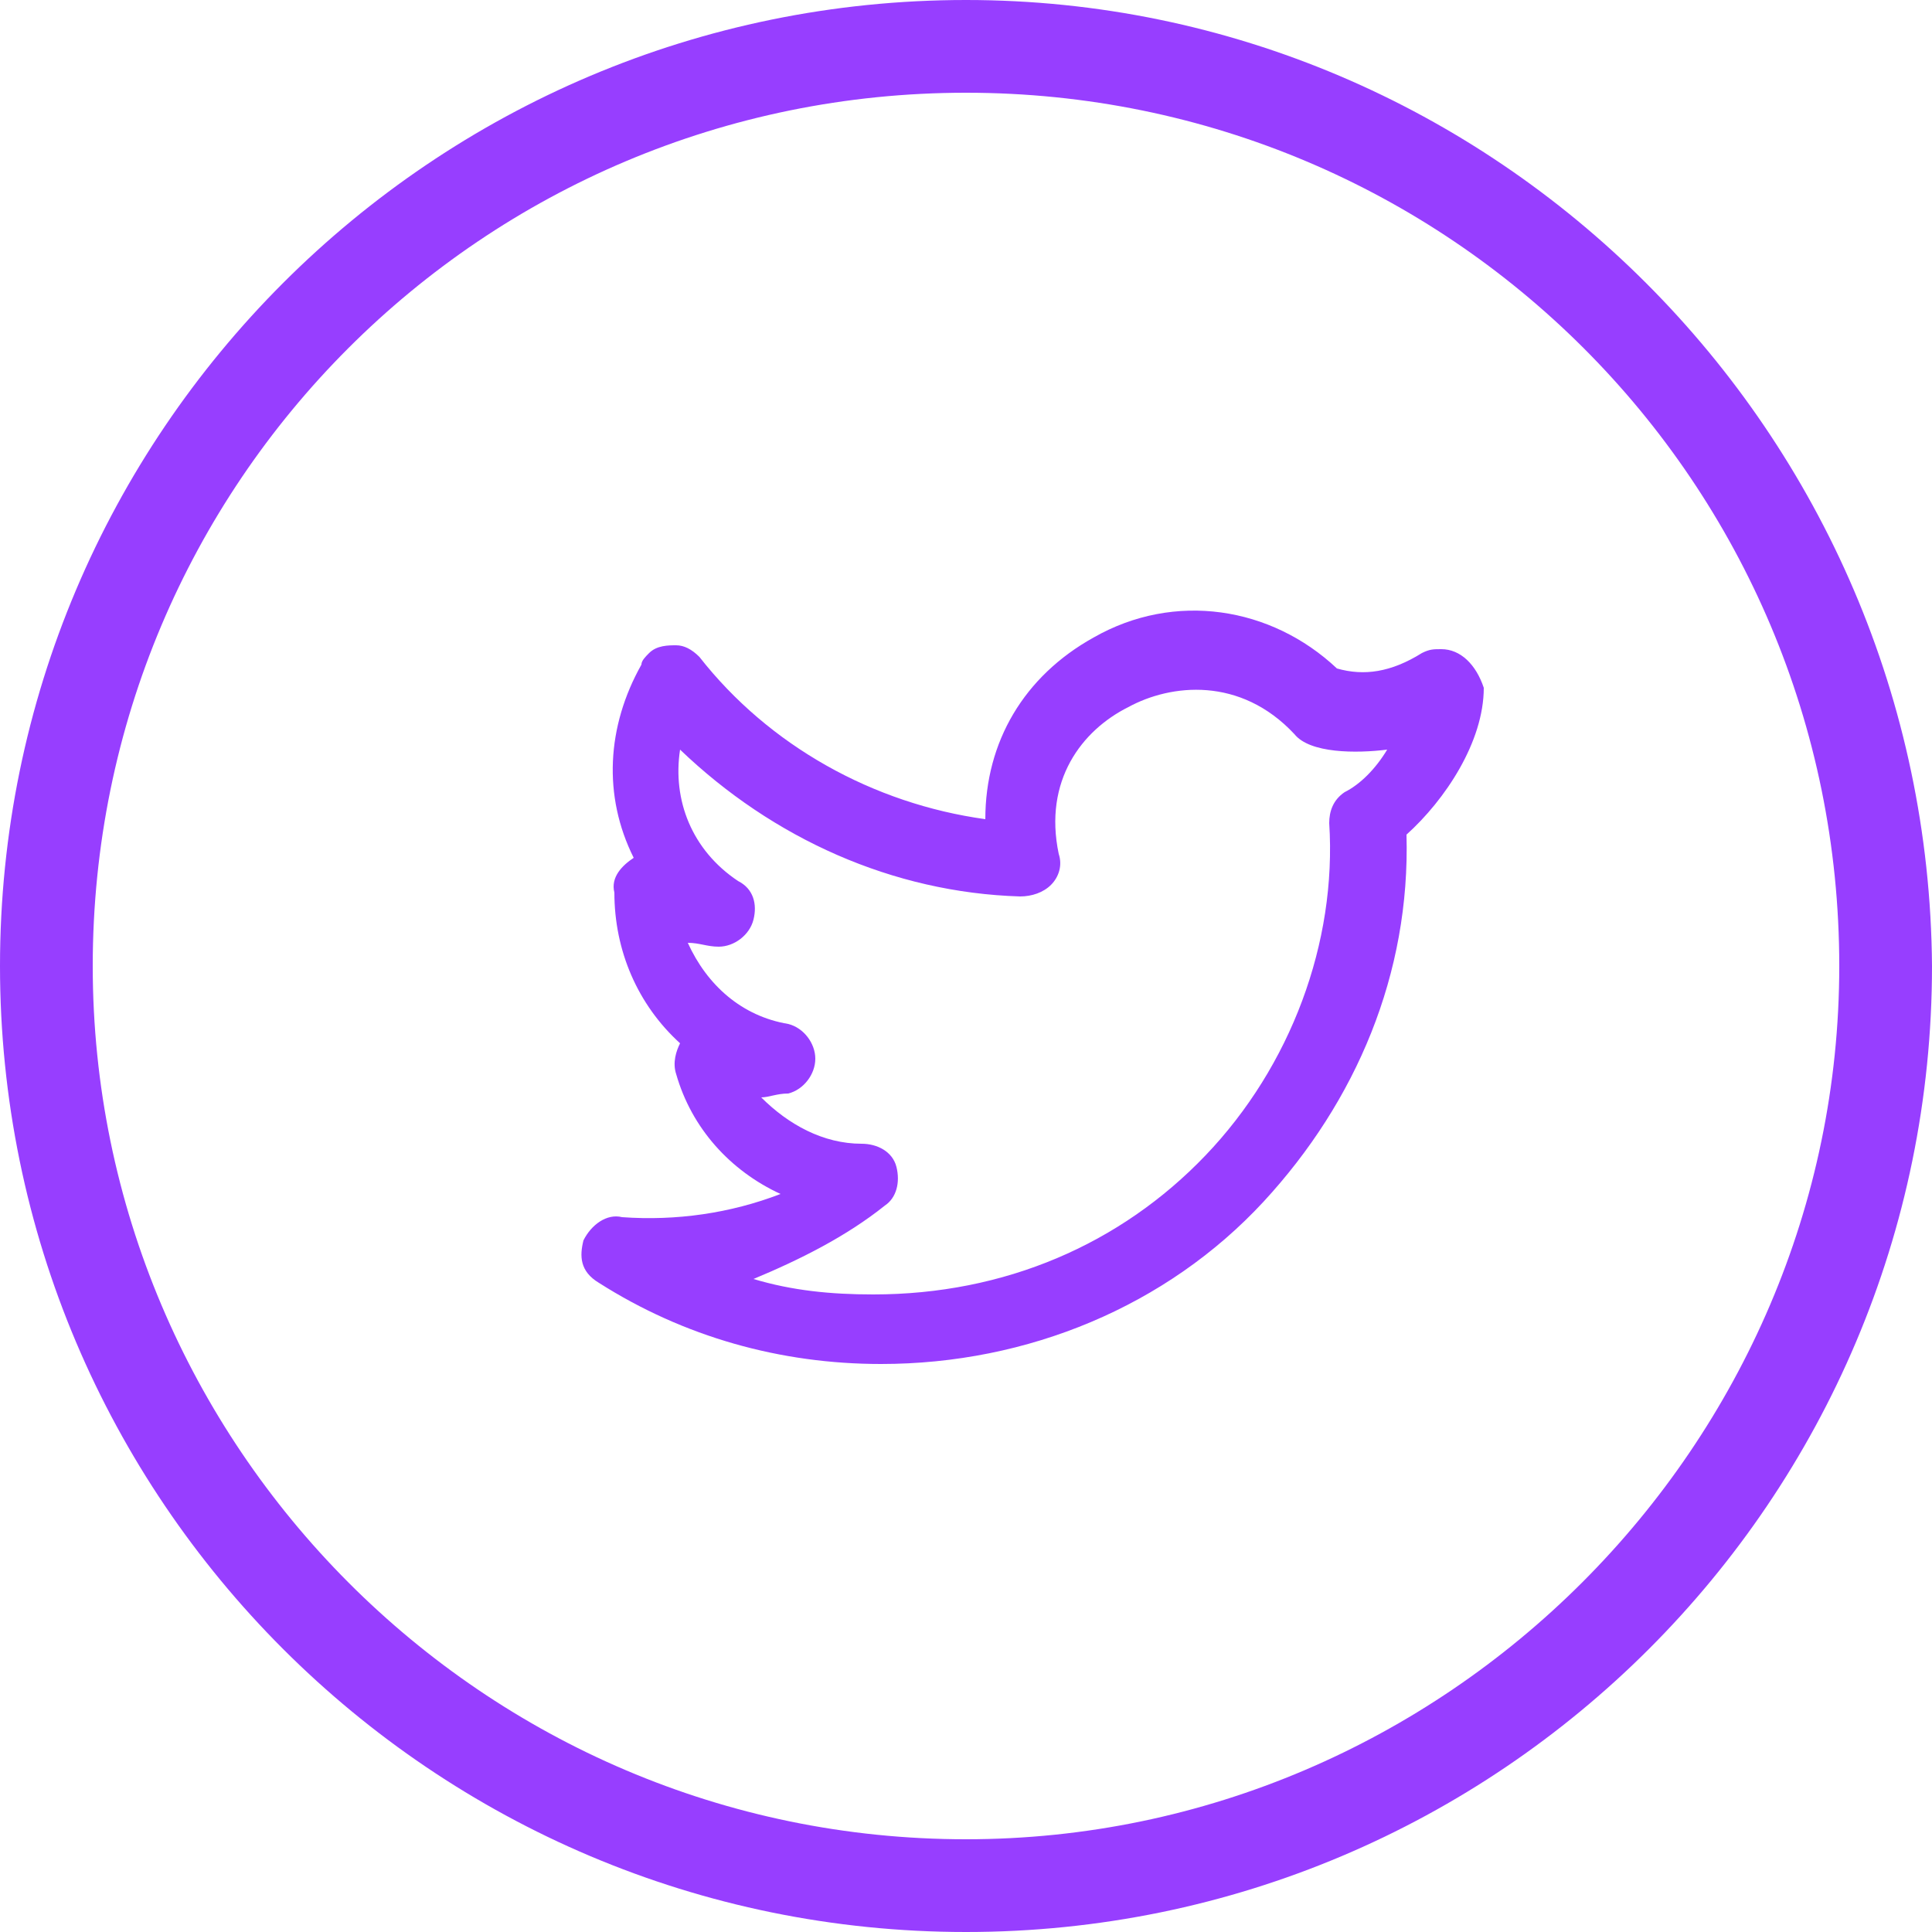
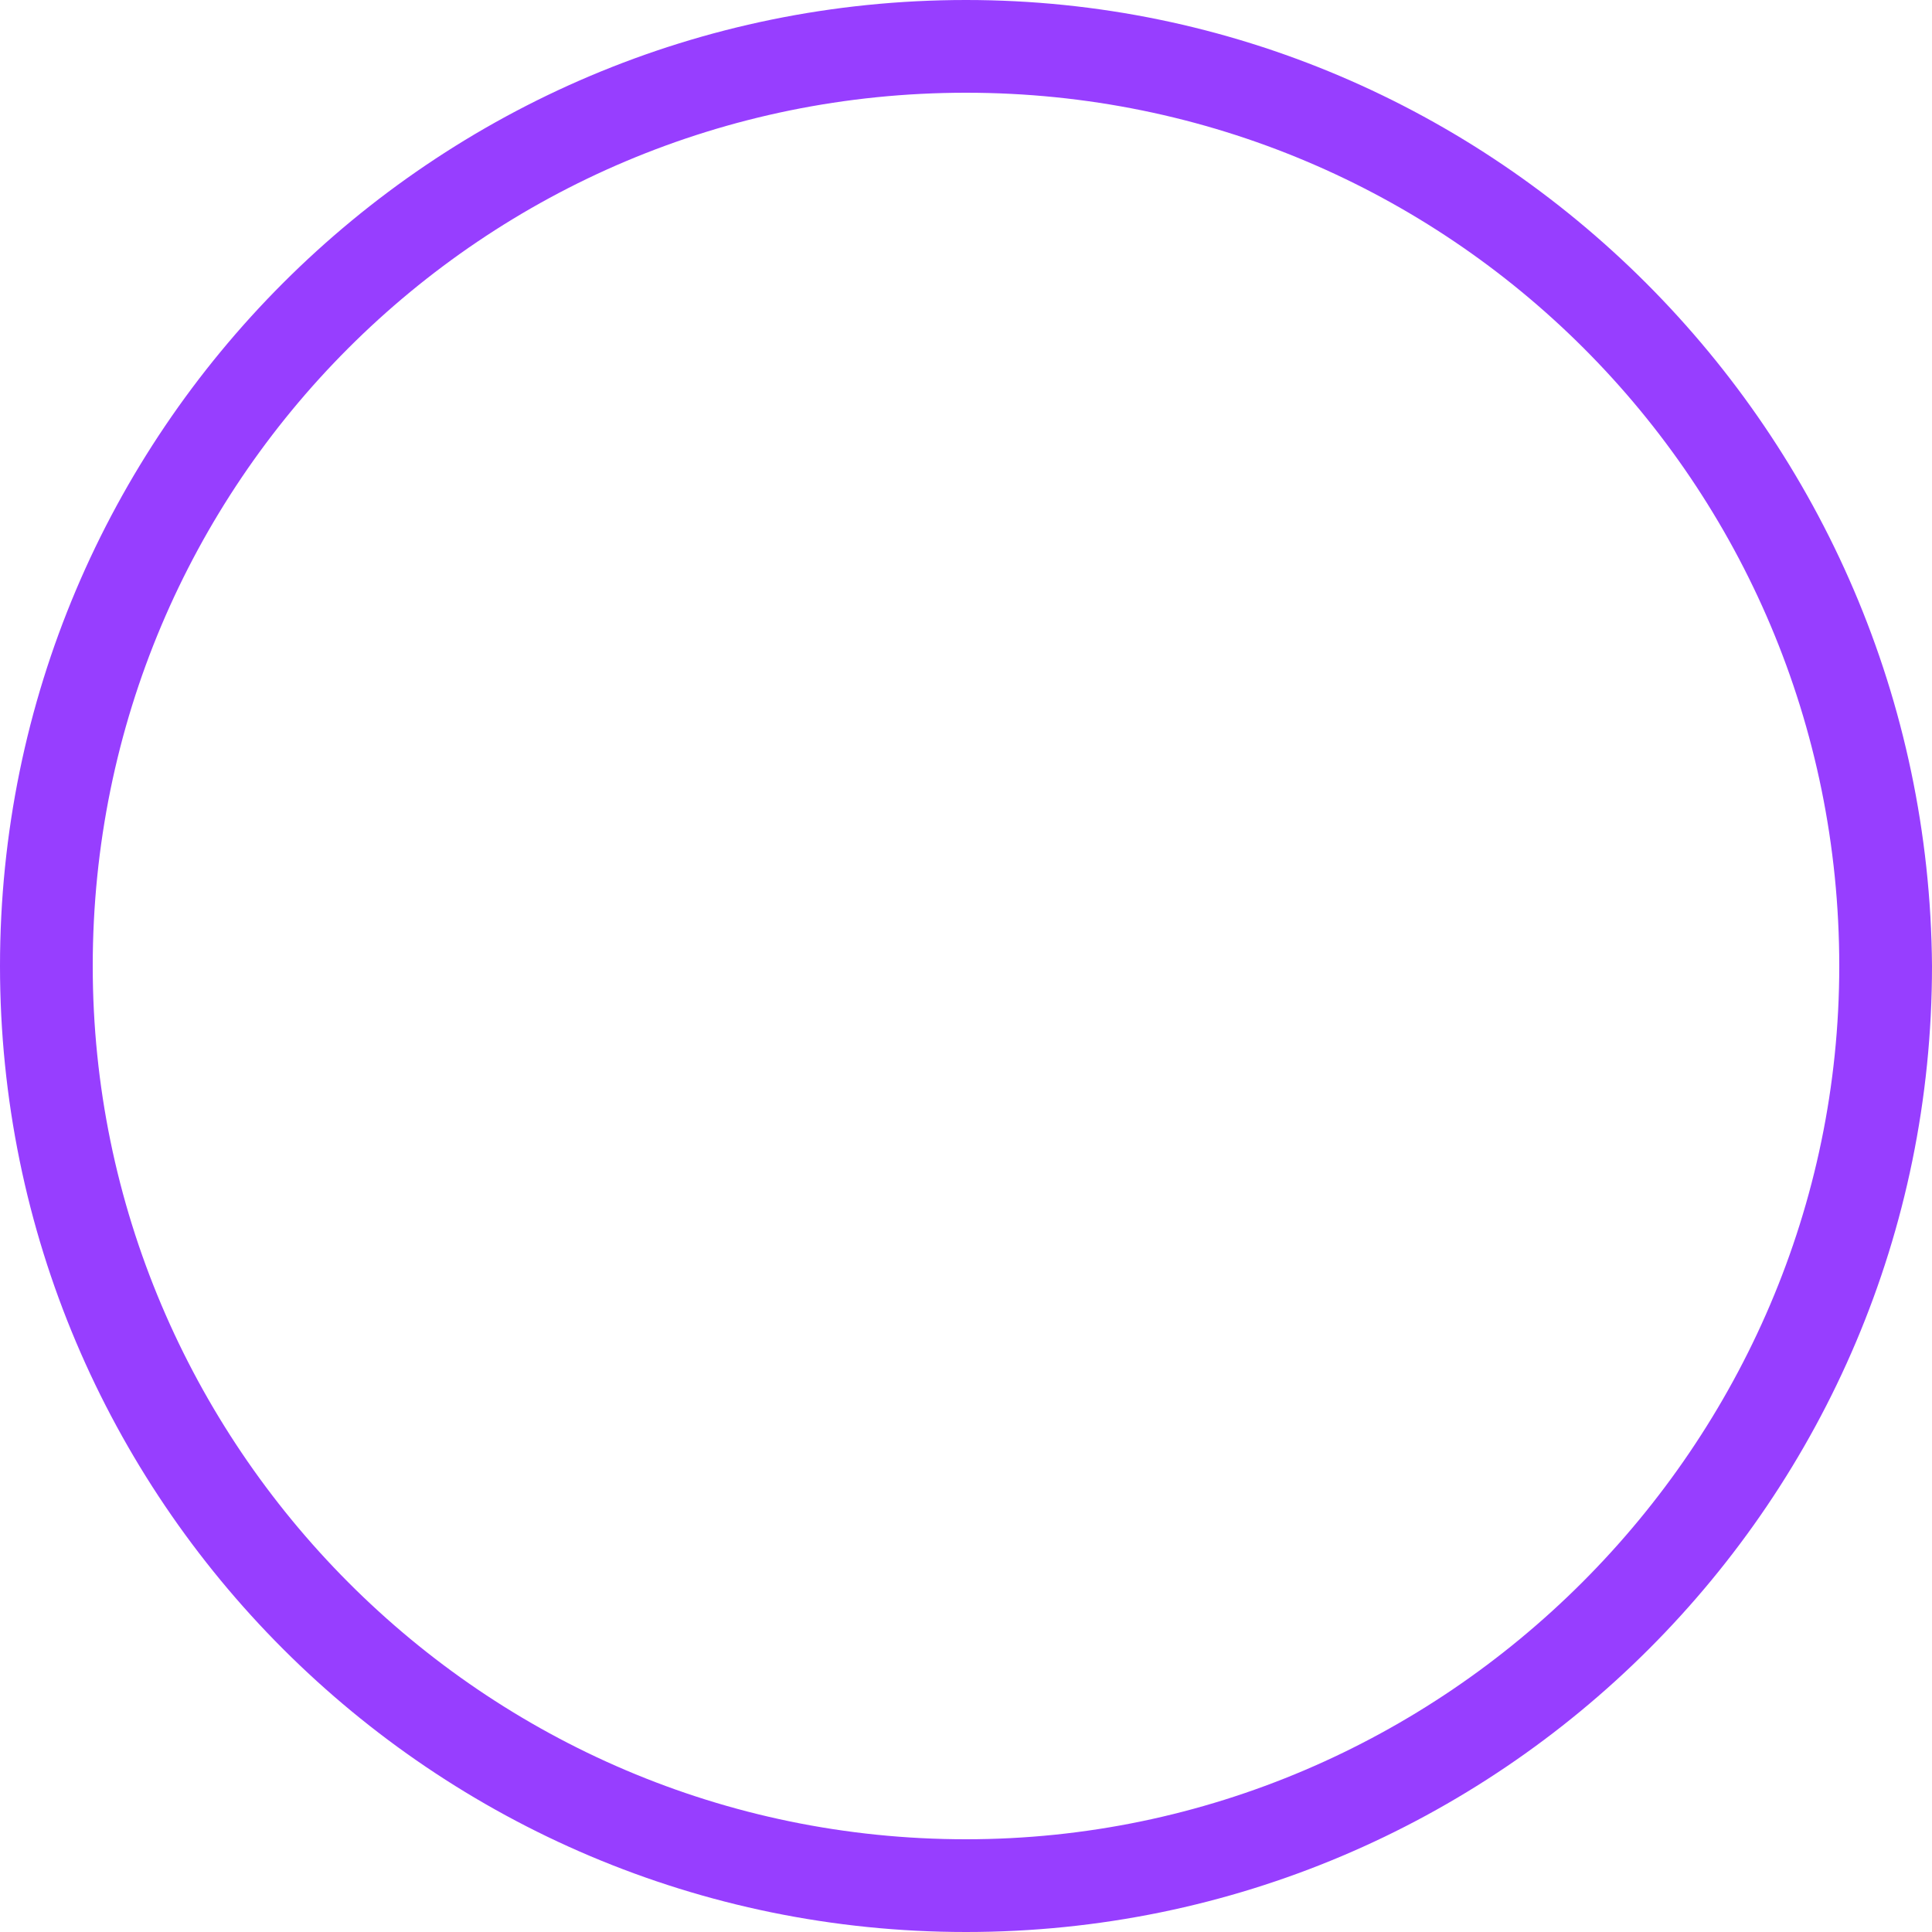
<svg xmlns="http://www.w3.org/2000/svg" version="1.1" id="Layer_1" x="0px" y="0px" viewBox="0 0 50 50" style="enable-background:new 0 0 50 50;" xml:space="preserve">
  <style type="text/css">
	.st0{fill:#973EFF;}
</style>
-   <path class="st0" d="M37.3,16.8c-0.2,0-0.3,0-0.5,0.1c-0.8,0.5-1.5,0.6-2.2,0.4c-1.7-1.6-4.2-2-6.3-0.8c-1.8,1-2.8,2.7-2.8,4.7  c-2.9-0.4-5.6-1.9-7.4-4.2c-0.2-0.2-0.4-0.3-0.6-0.3s-0.5,0-0.7,0.2c-0.1,0.1-0.2,0.2-0.2,0.3c-0.9,1.6-1,3.4-0.2,5  c-0.3,0.2-0.6,0.5-0.5,0.9c0,1.5,0.6,2.9,1.7,3.9c-0.1,0.2-0.2,0.5-0.1,0.8c0.4,1.4,1.4,2.5,2.7,3.1c-1.3,0.5-2.7,0.7-4.1,0.6  c-0.4-0.1-0.8,0.2-1,0.6c-0.1,0.4-0.1,0.8,0.4,1.1c2.2,1.4,4.7,2.1,7.3,2.1l0,0c3.8,0,7.4-1.5,9.9-4.2c2.4-2.6,3.8-5.9,3.7-9.5  c1-0.9,2-2.4,2-3.8C38.2,17.2,37.8,16.8,37.3,16.8z M22.8,31L22.8,31L22.8,31L22.8,31z M22.9,31.2L22.9,31.2c0.3-0.2,0.4-0.6,0.3-1  s-0.5-0.6-0.9-0.6c-1,0-1.9-0.5-2.6-1.2c0.2,0,0.4-0.1,0.7-0.1c0.4-0.1,0.7-0.5,0.7-0.9s-0.3-0.8-0.7-0.9c-1.2-0.2-2.1-1-2.6-2.1  c0.3,0,0.5,0.1,0.8,0.1l0,0c0.4,0,0.8-0.3,0.9-0.7c0.1-0.4,0-0.8-0.4-1c-1.2-0.8-1.7-2.1-1.5-3.4c2.4,2.3,5.5,3.7,8.8,3.8  c0.3,0,0.6-0.1,0.8-0.3c0.2-0.2,0.3-0.5,0.2-0.8c-0.4-1.9,0.6-3.2,1.8-3.8c1.1-0.6,2.9-0.8,4.3,0.7c0.4,0.5,1.6,0.5,2.4,0.4  c-0.3,0.5-0.7,0.9-1.1,1.1c-0.3,0.2-0.4,0.5-0.4,0.8c0.2,3.1-1,6.3-3.2,8.6s-5.2,3.6-8.6,3.6c-1.1,0-2.1-0.1-3.1-0.4  C20.7,32.6,21.9,32,22.9,31.2z" />
  <path class="st0" d="M25,0C11.2,0,0,11.2,0,25s11.2,25,25,25s25-11.2,25-25C49.9,11.2,38.7,0,25,0z M25,47.6  C12.5,47.6,2.4,37.4,2.4,25C2.4,12.5,12.5,2.4,25,2.4S47.6,12.5,47.6,25C47.6,37.4,37.4,47.6,25,47.6z" />
</svg>